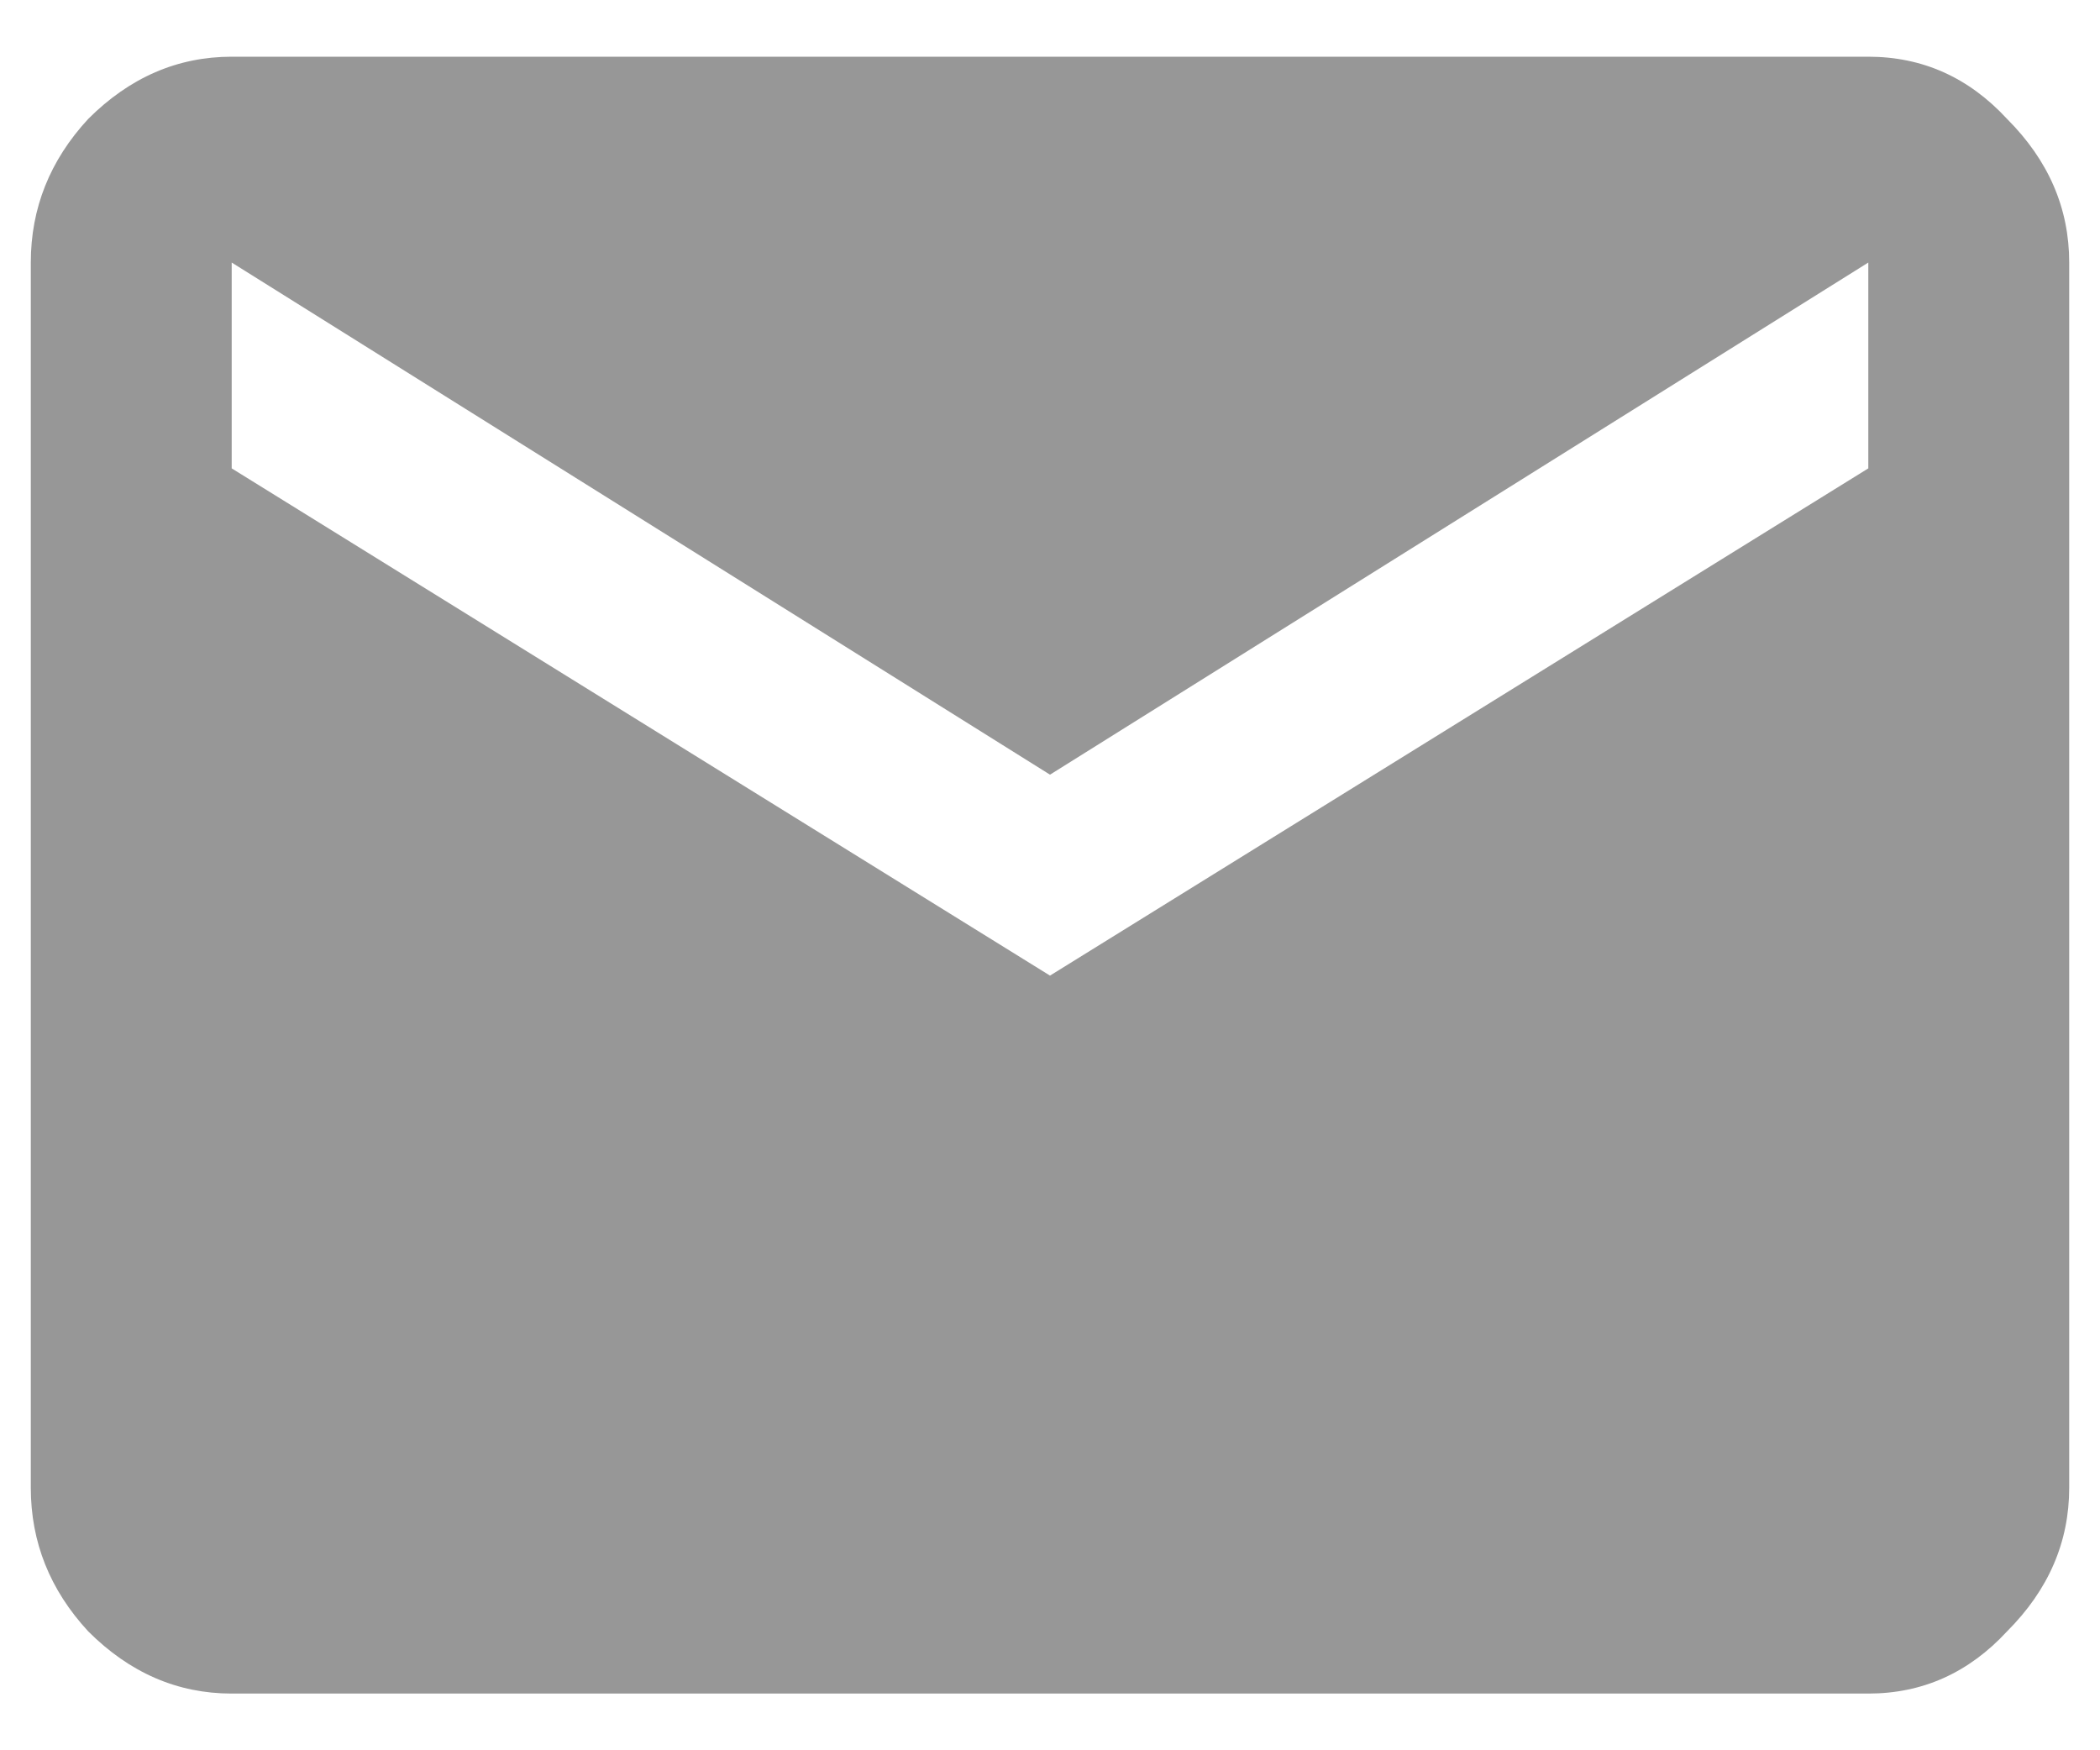
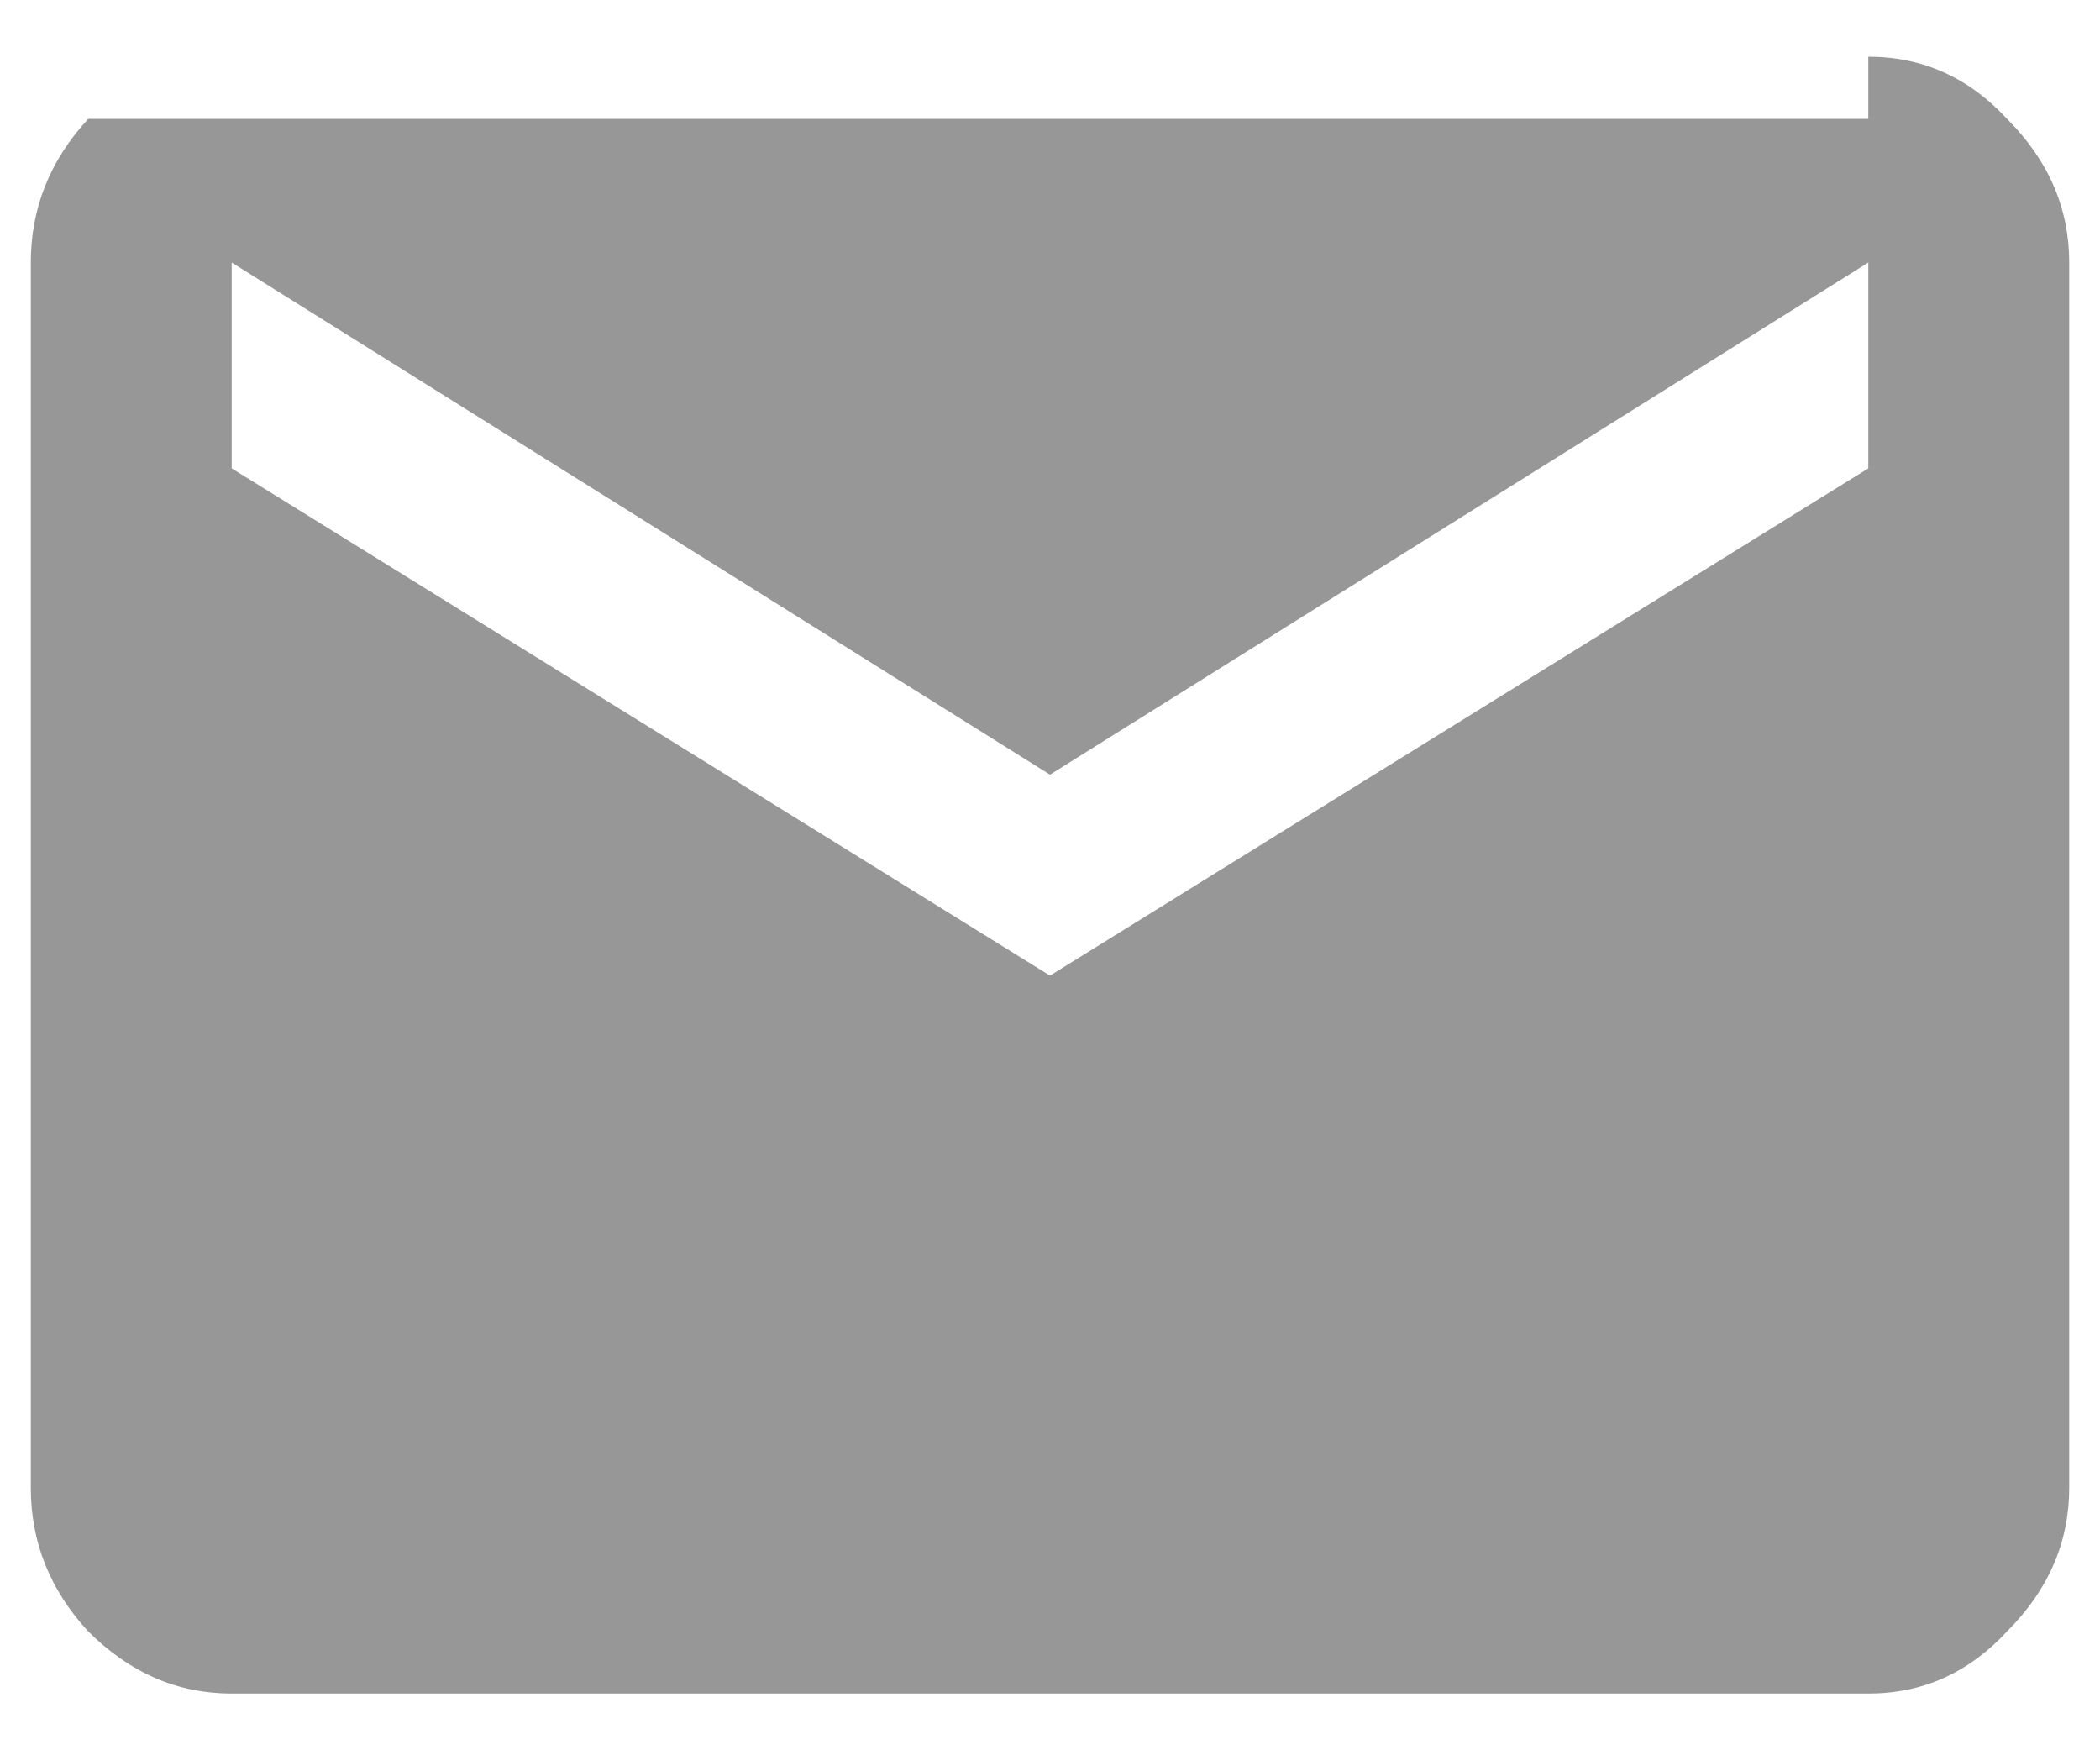
<svg xmlns="http://www.w3.org/2000/svg" width="24" height="20" viewBox="0 0 24 20" fill="none">
-   <path d="M21.352 5.352V3L12 8.852L2.648 3V5.352L12 11.148L21.352 5.352ZM21.352 0.648C21.971 0.648 22.5 0.885 22.938 1.359C23.412 1.833 23.648 2.38 23.648 3V17C23.648 17.62 23.412 18.167 22.938 18.641C22.5 19.115 21.971 19.352 21.352 19.352H2.648C2.029 19.352 1.482 19.115 1.008 18.641C0.57 18.167 0.352 17.62 0.352 17V3C0.352 2.38 0.57 1.833 1.008 1.359C1.482 0.885 2.029 0.648 2.648 0.648H21.352Z" fill="#979797" />
+   <path d="M21.352 5.352V3L12 8.852L2.648 3V5.352L12 11.148L21.352 5.352ZM21.352 0.648C21.971 0.648 22.5 0.885 22.938 1.359C23.412 1.833 23.648 2.38 23.648 3V17C23.648 17.62 23.412 18.167 22.938 18.641C22.5 19.115 21.971 19.352 21.352 19.352H2.648C2.029 19.352 1.482 19.115 1.008 18.641C0.57 18.167 0.352 17.62 0.352 17V3C0.352 2.38 0.57 1.833 1.008 1.359H21.352Z" fill="#979797" />
</svg>